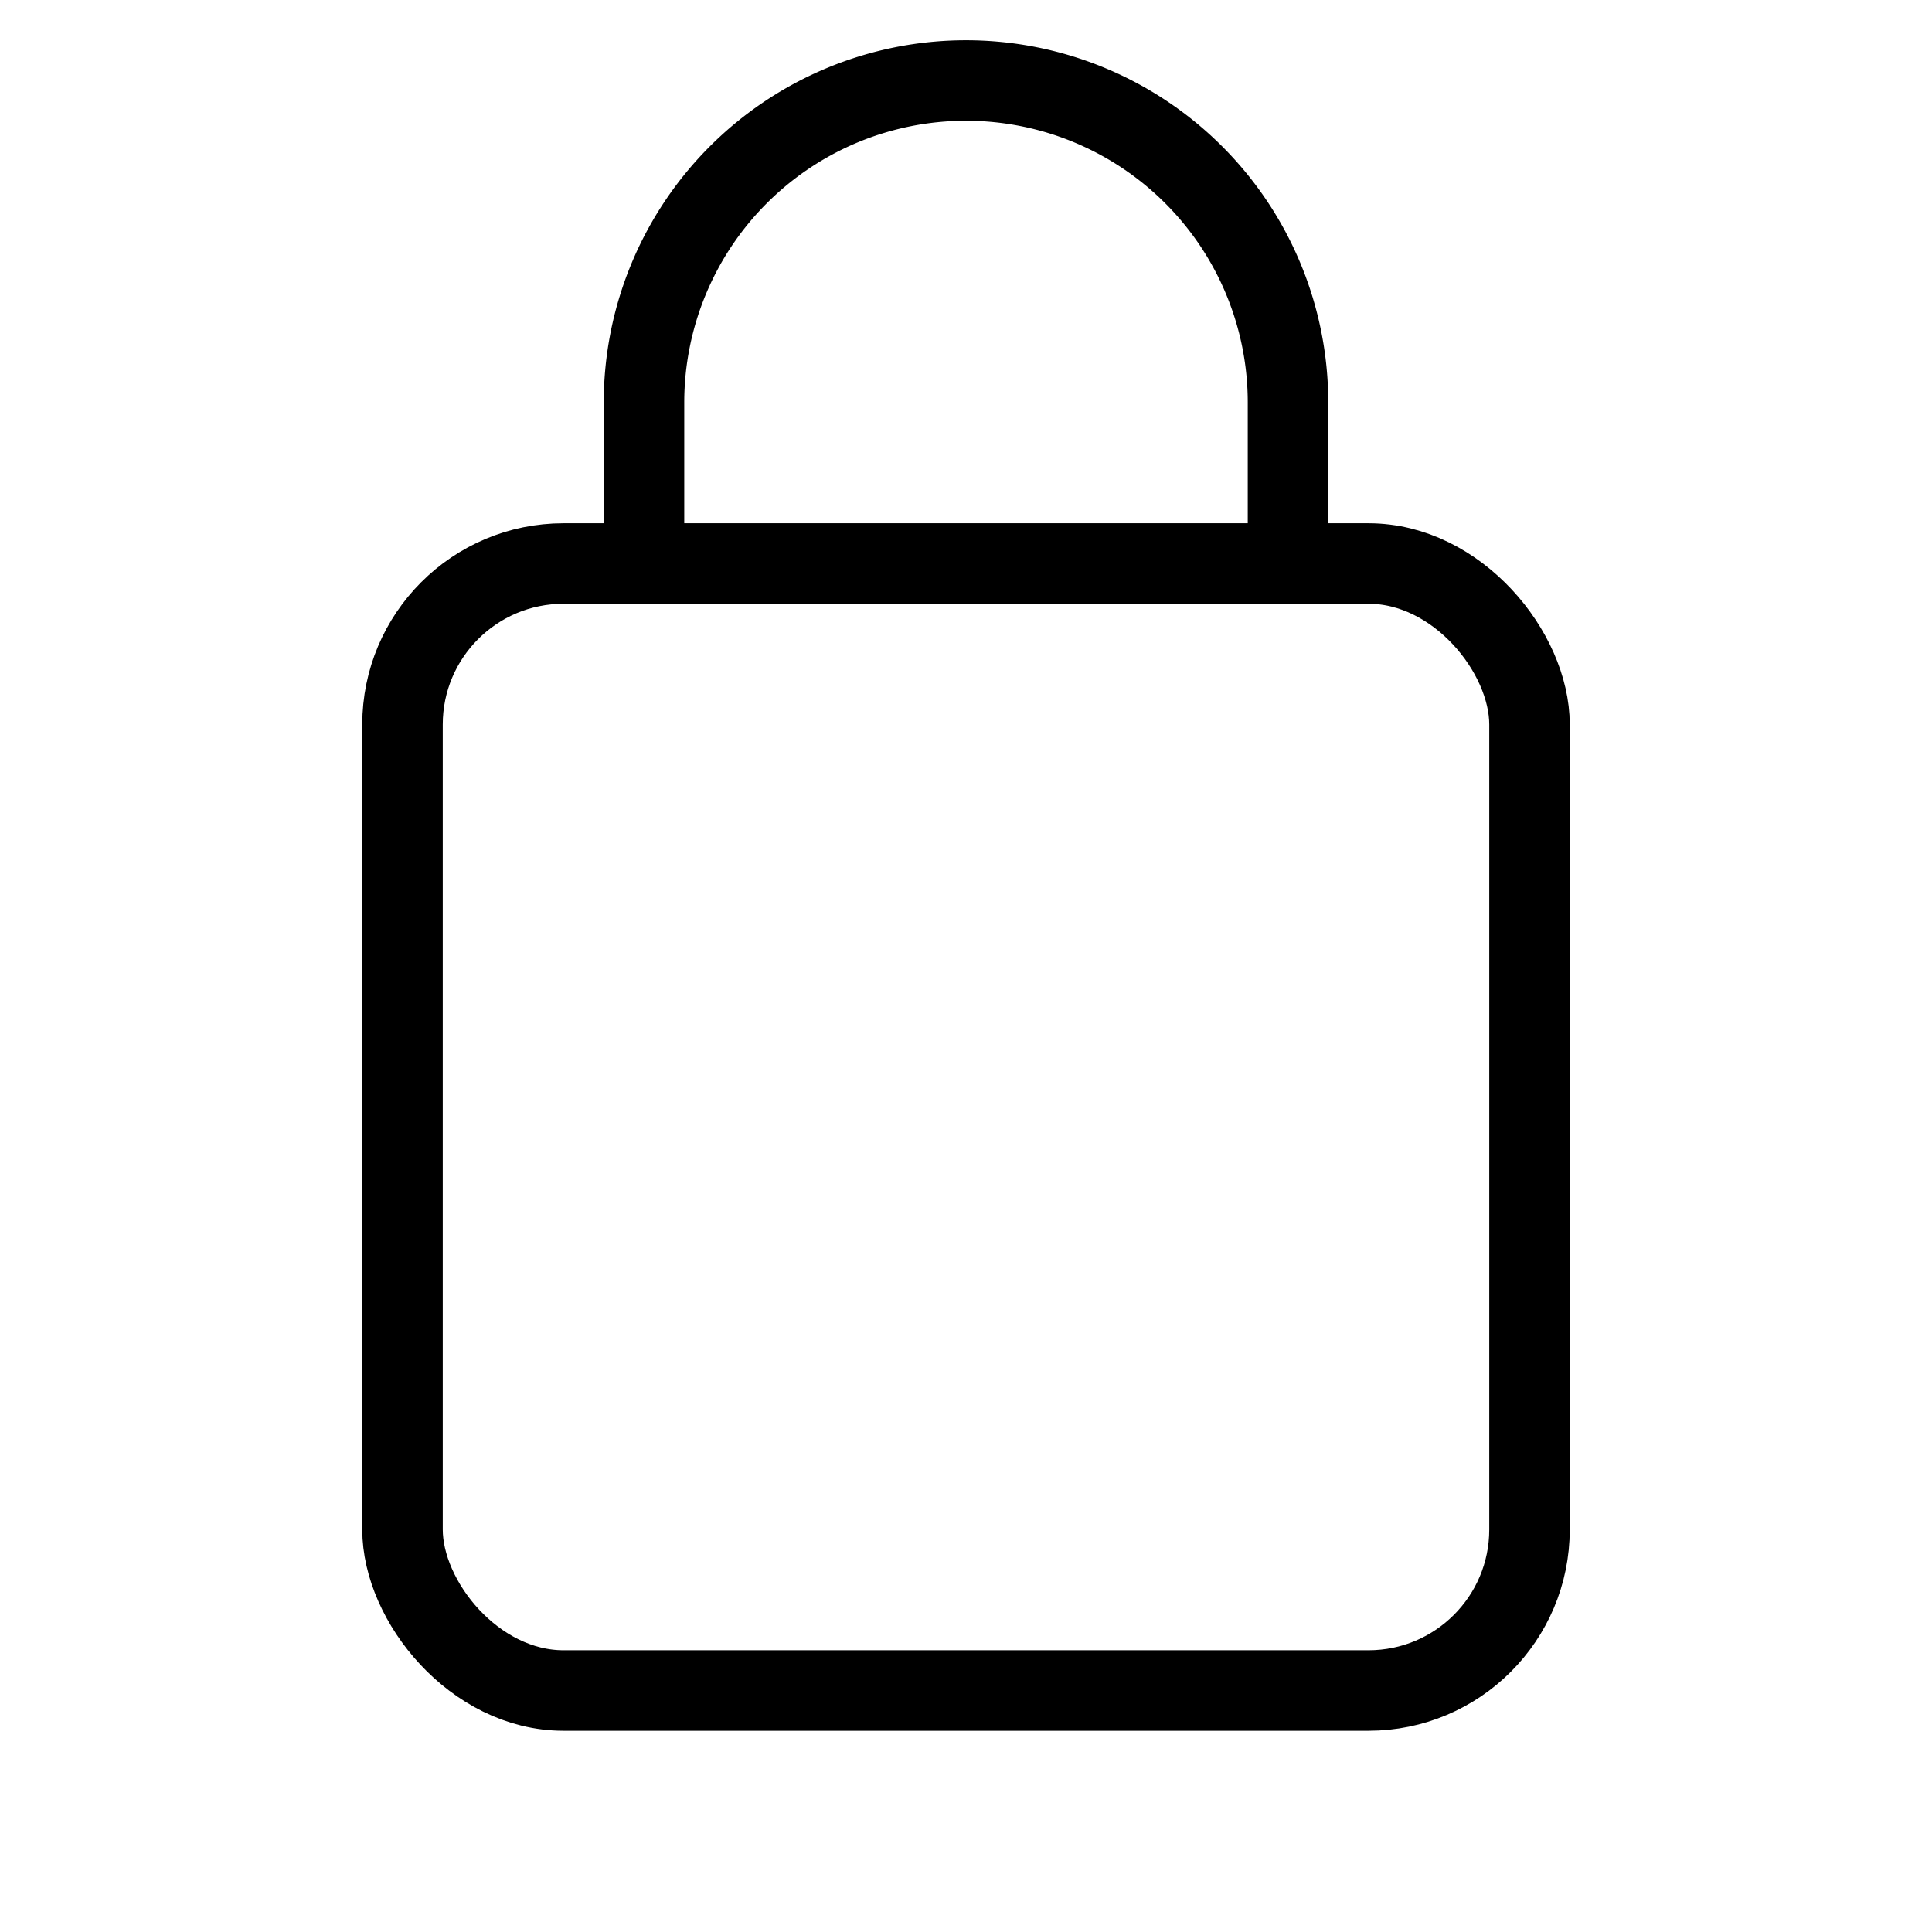
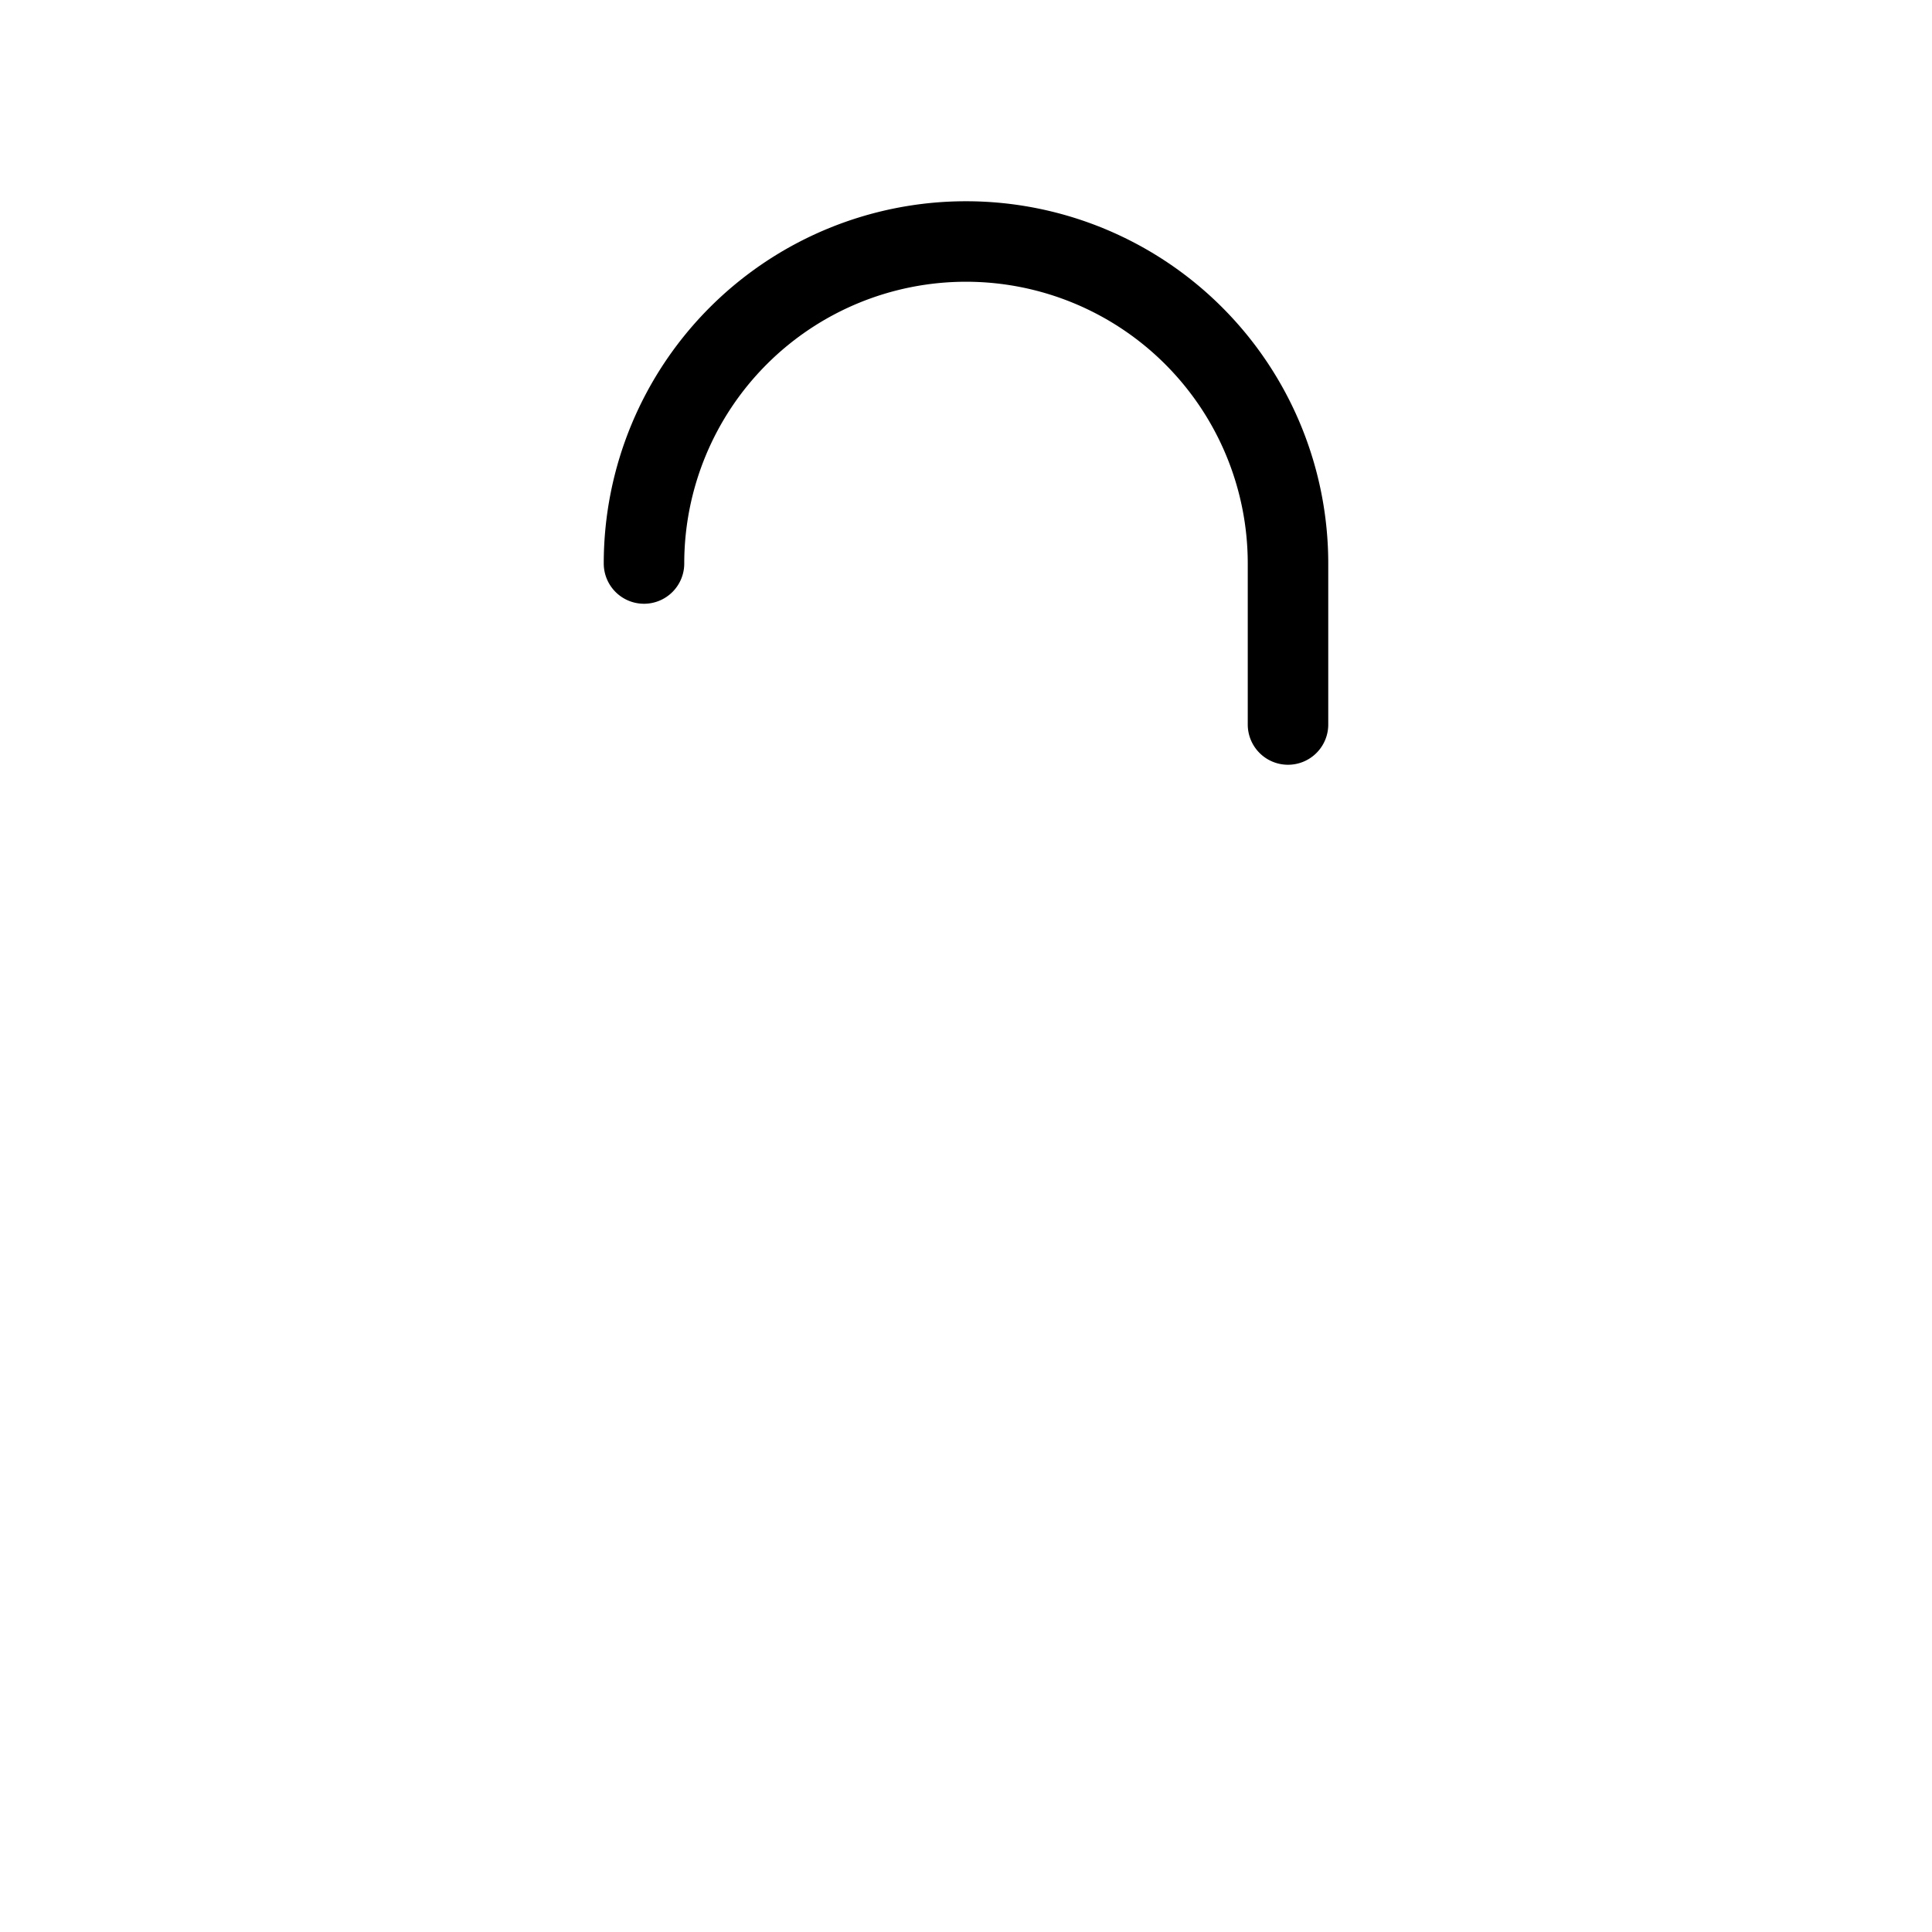
<svg xmlns="http://www.w3.org/2000/svg" class="icon" stroke-linejoin="round" stroke-linecap="round" stroke-width="2" stroke="black" fill="none" height="48" width="48">
-   <rect rx="4" height="28" width="28" y="14" x="10" />
-   <path d="M16 14v-4a8 8 0 0 1 16 0v4" />
+   <path d="M16 14a8 8 0 0 1 16 0v4" />
</svg>